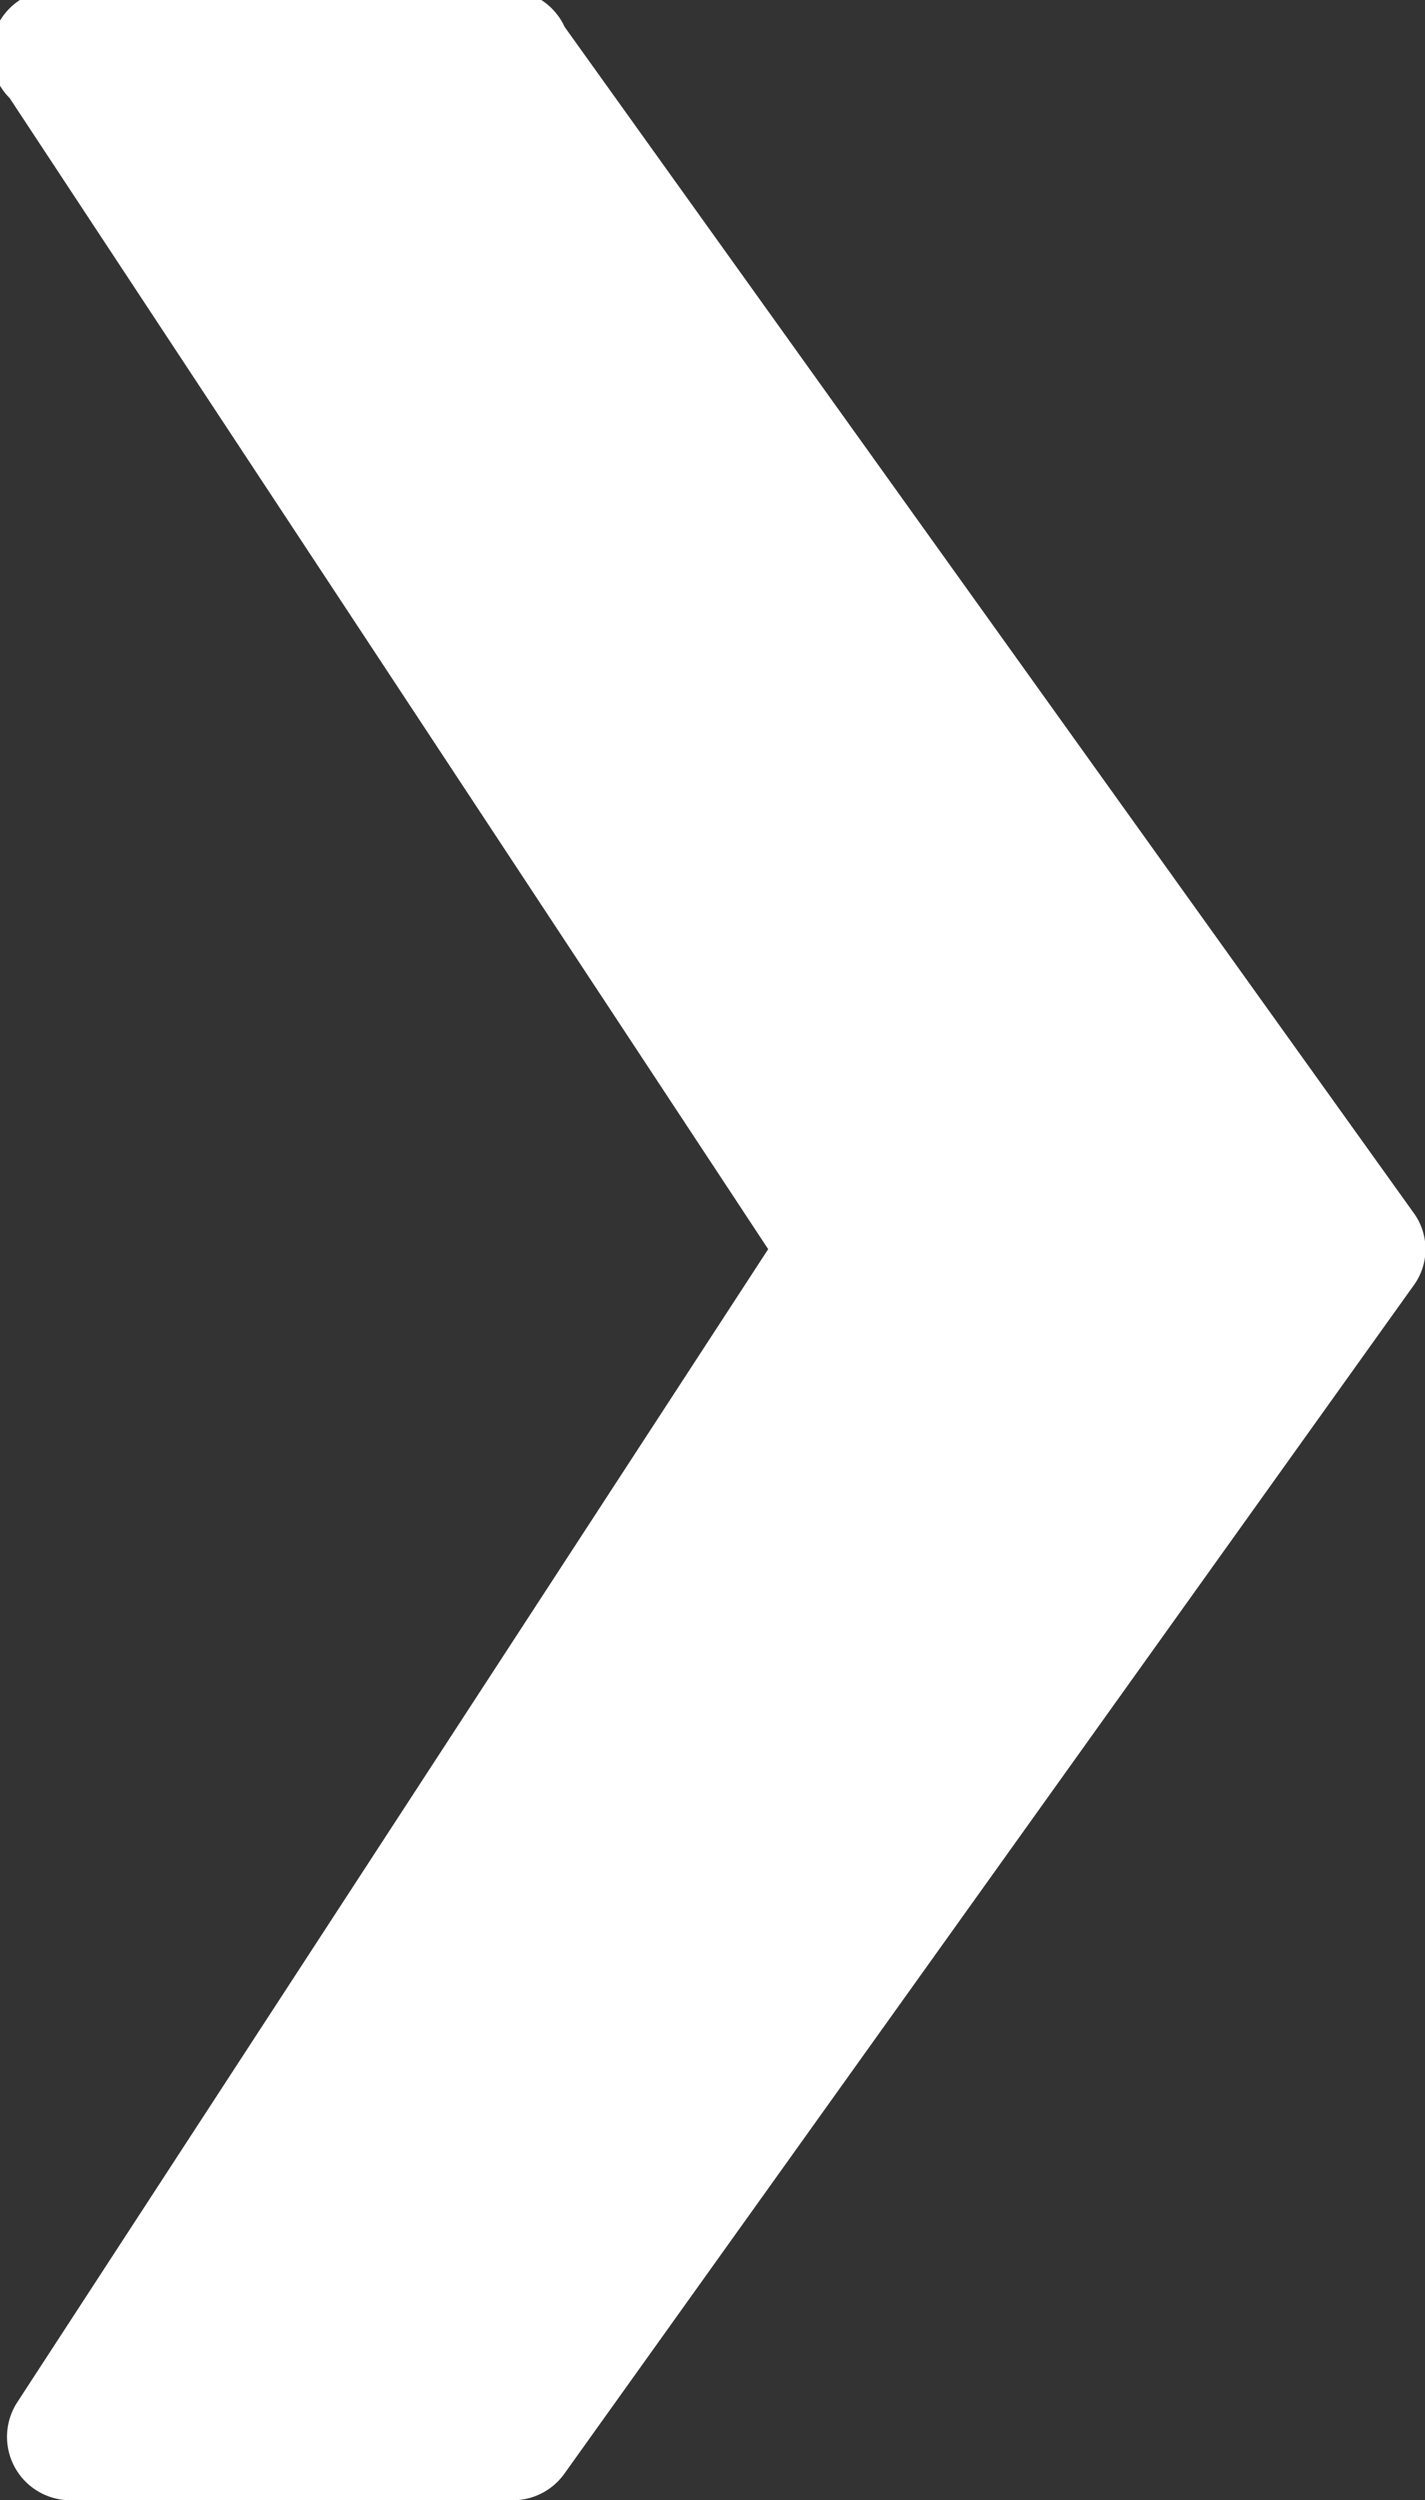
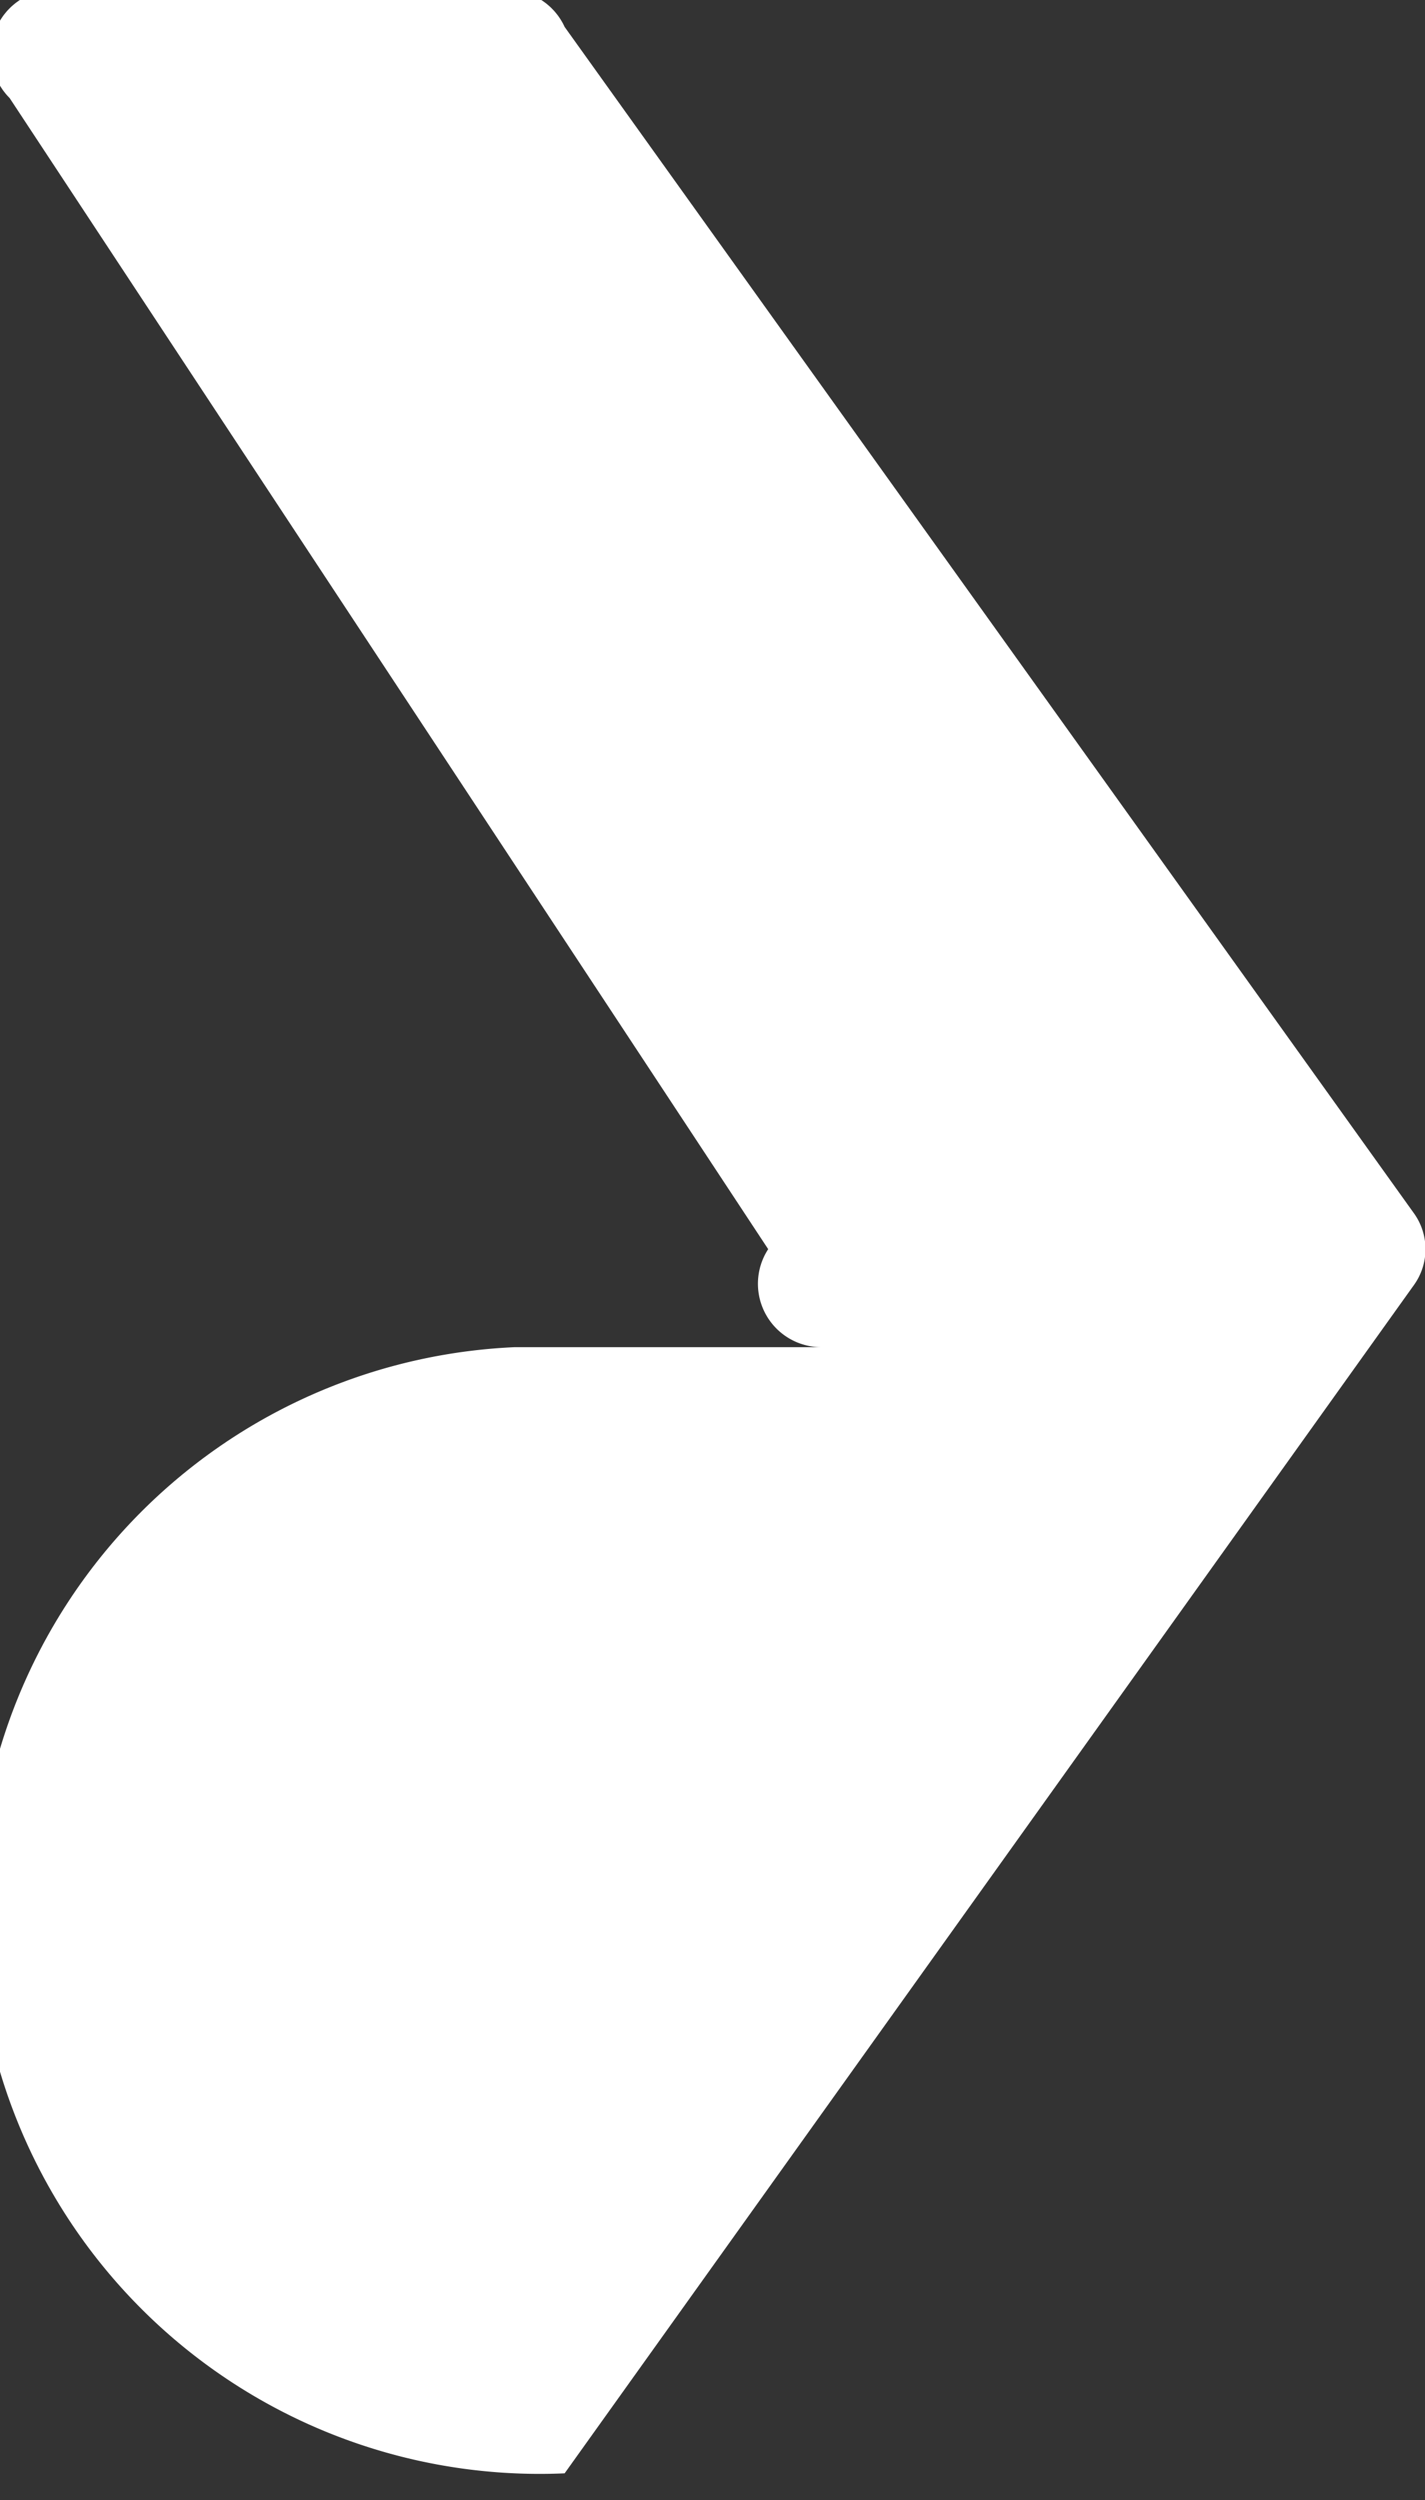
<svg xmlns="http://www.w3.org/2000/svg" id="Layer_1" data-name="Layer 1" viewBox="0 0 7.42 13.01">
  <rect x="0" y="0" width="7.42" height="13.01" fill="#333333" stroke="none" />
  <title>arrow-list</title>
  <g id="Layer_60" data-name="Layer 60">
-     <path d="M2.94,12.92,7.36,6.74a.32.32,0,0,0,0-.38L2.94.19A.33.33,0,0,0,2.68,0H.33A.33.33,0,0,0,.05.56L4,6.55l-3.91,6a.33.33,0,0,0,.28.51H2.68A.33.33,0,0,0,2.94,12.92Z" transform="translate(0 -0.05)" fill="#fff" />
+     <path d="M2.94,12.92,7.36,6.74a.32.32,0,0,0,0-.38L2.94.19A.33.33,0,0,0,2.68,0H.33A.33.33,0,0,0,.05.56L4,6.55a.33.33,0,0,0,.28.51H2.68A.33.33,0,0,0,2.94,12.92Z" transform="translate(0 -0.05)" fill="#fff" />
  </g>
</svg>